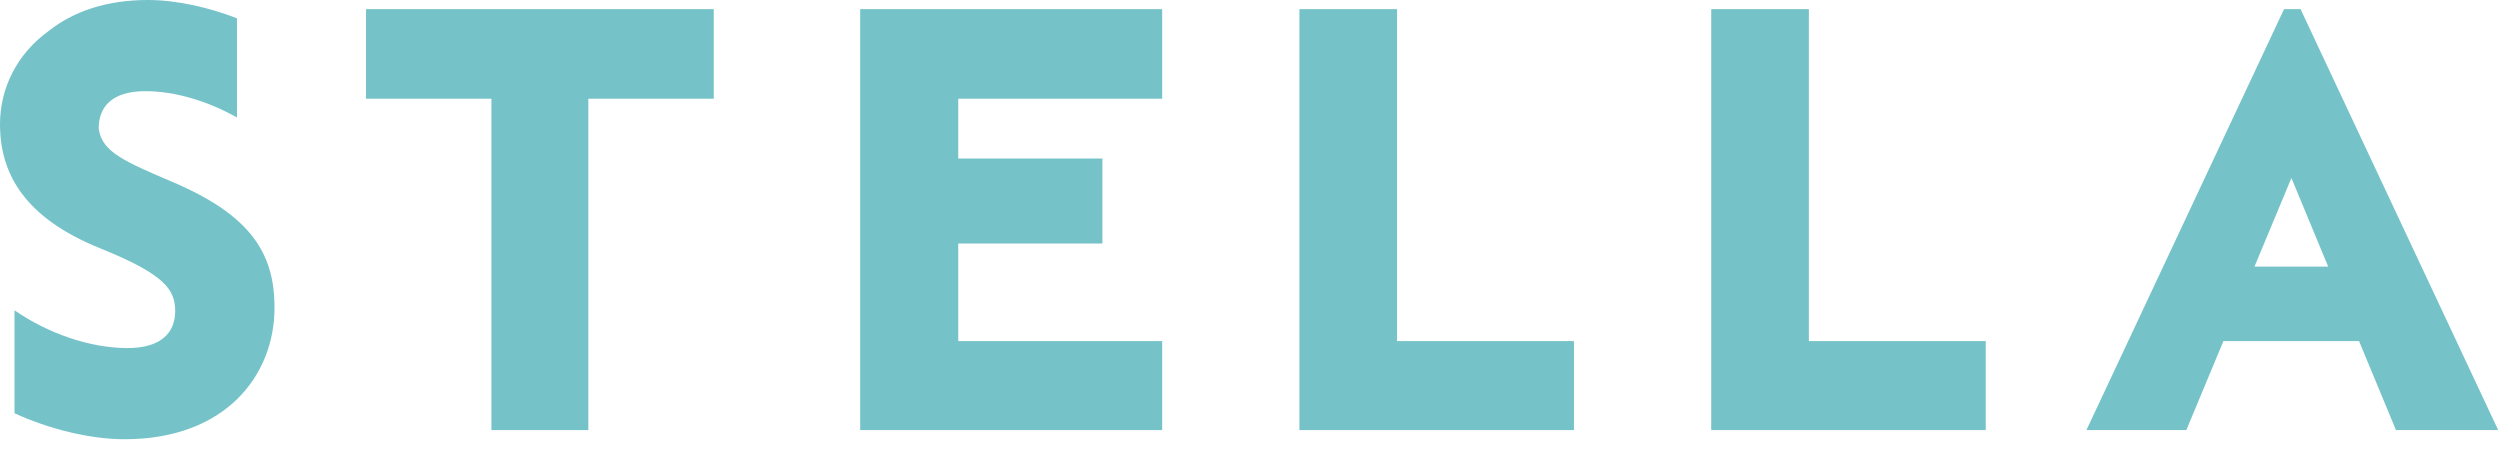
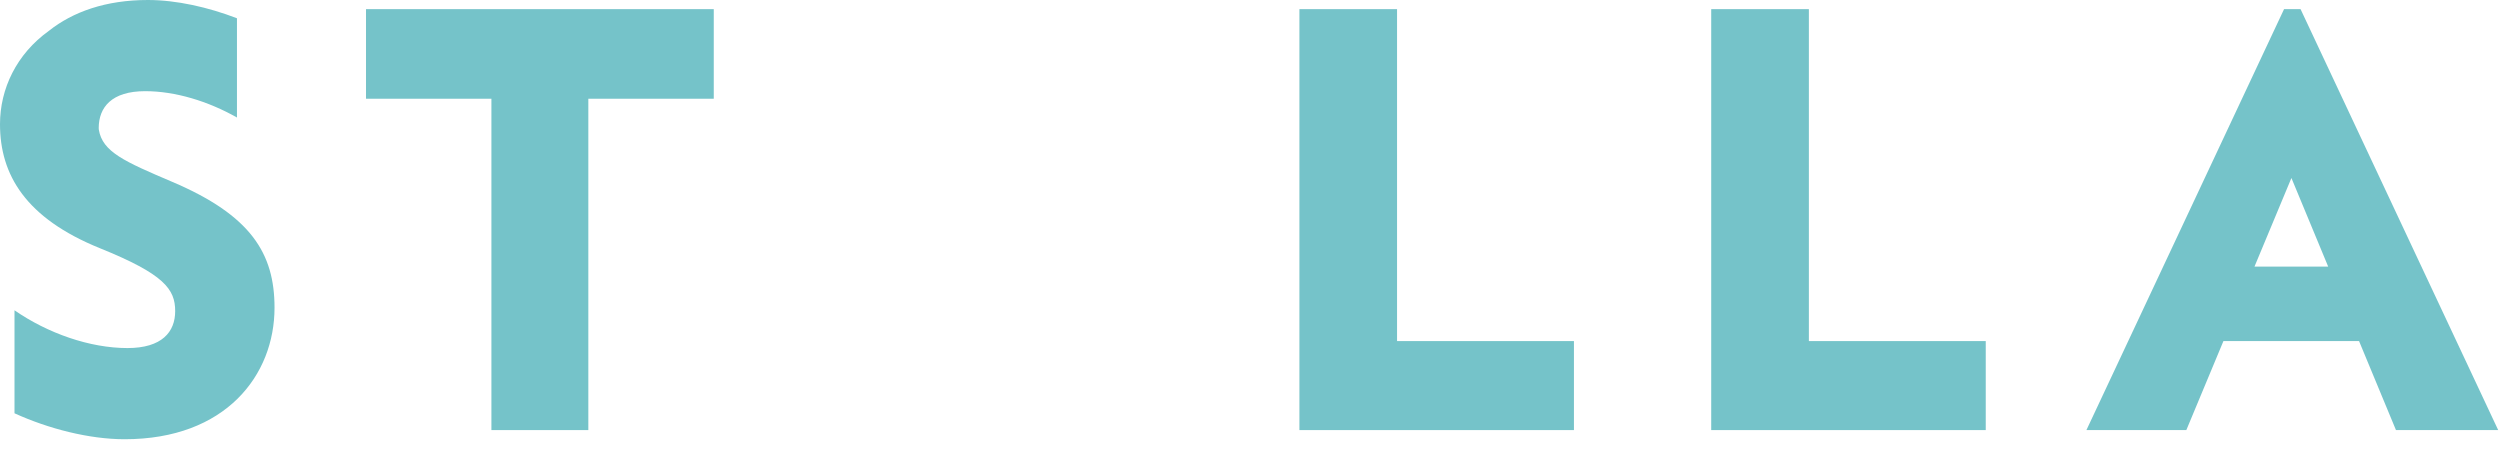
<svg xmlns="http://www.w3.org/2000/svg" width="111" height="20" viewBox="0 0 111 20" fill="none">
  <path fill-rule="evenodd" clip-rule="evenodd" d="M26.122 4.384V19.096H21.819V4.384H16.251V0.406H31.691V4.384H26.122Z" fill="#75C3C9" />
-   <path fill-rule="evenodd" clip-rule="evenodd" d="M38.192 19.096V0.406H51.6V4.384H42.546V7.038H48.947V10.812H42.546V15.144H51.6V19.096H38.192Z" fill="#75C3C9" />
  <path fill-rule="evenodd" clip-rule="evenodd" d="M57.694 19.096V0.406H62.029V15.144H69.883V19.096H57.694Z" fill="#75C3C9" />
  <path fill-rule="evenodd" clip-rule="evenodd" d="M75.978 19.096V0.406H80.314V15.144H88.167V19.096H75.978Z" fill="#75C3C9" />
  <path fill-rule="evenodd" clip-rule="evenodd" d="M7.65 8.075C5.523 7.169 4.552 6.746 4.388 5.759C4.388 5.735 4.383 5.712 4.383 5.688C4.383 4.765 4.955 4.048 6.445 4.048C7.788 4.048 9.246 4.496 10.521 5.218V0.811C9.246 0.32 7.83 0 6.569 0C4.69 0 3.232 0.528 2.176 1.365C0.733 2.398 0 3.942 0 5.513C0 7.768 1.148 9.69 4.437 11.021C7.293 12.175 7.778 12.841 7.778 13.814C7.778 14.737 7.191 15.454 5.661 15.454C3.981 15.454 2.118 14.796 0.644 13.777V18.35C2.142 19.033 3.958 19.502 5.533 19.502C10.022 19.502 12.189 16.659 12.189 13.661C12.189 11.252 11.144 9.561 7.65 8.075" fill="#75C3C9" />
  <path fill-rule="evenodd" clip-rule="evenodd" d="M100.099 11.837L101.739 7.903L103.371 11.837H100.099ZM106.381 19.096H110.92L102.145 0.406H101.412L92.637 19.096H97.073L98.72 15.144H104.742L106.381 19.096Z" fill="#75C3C9" />
</svg>